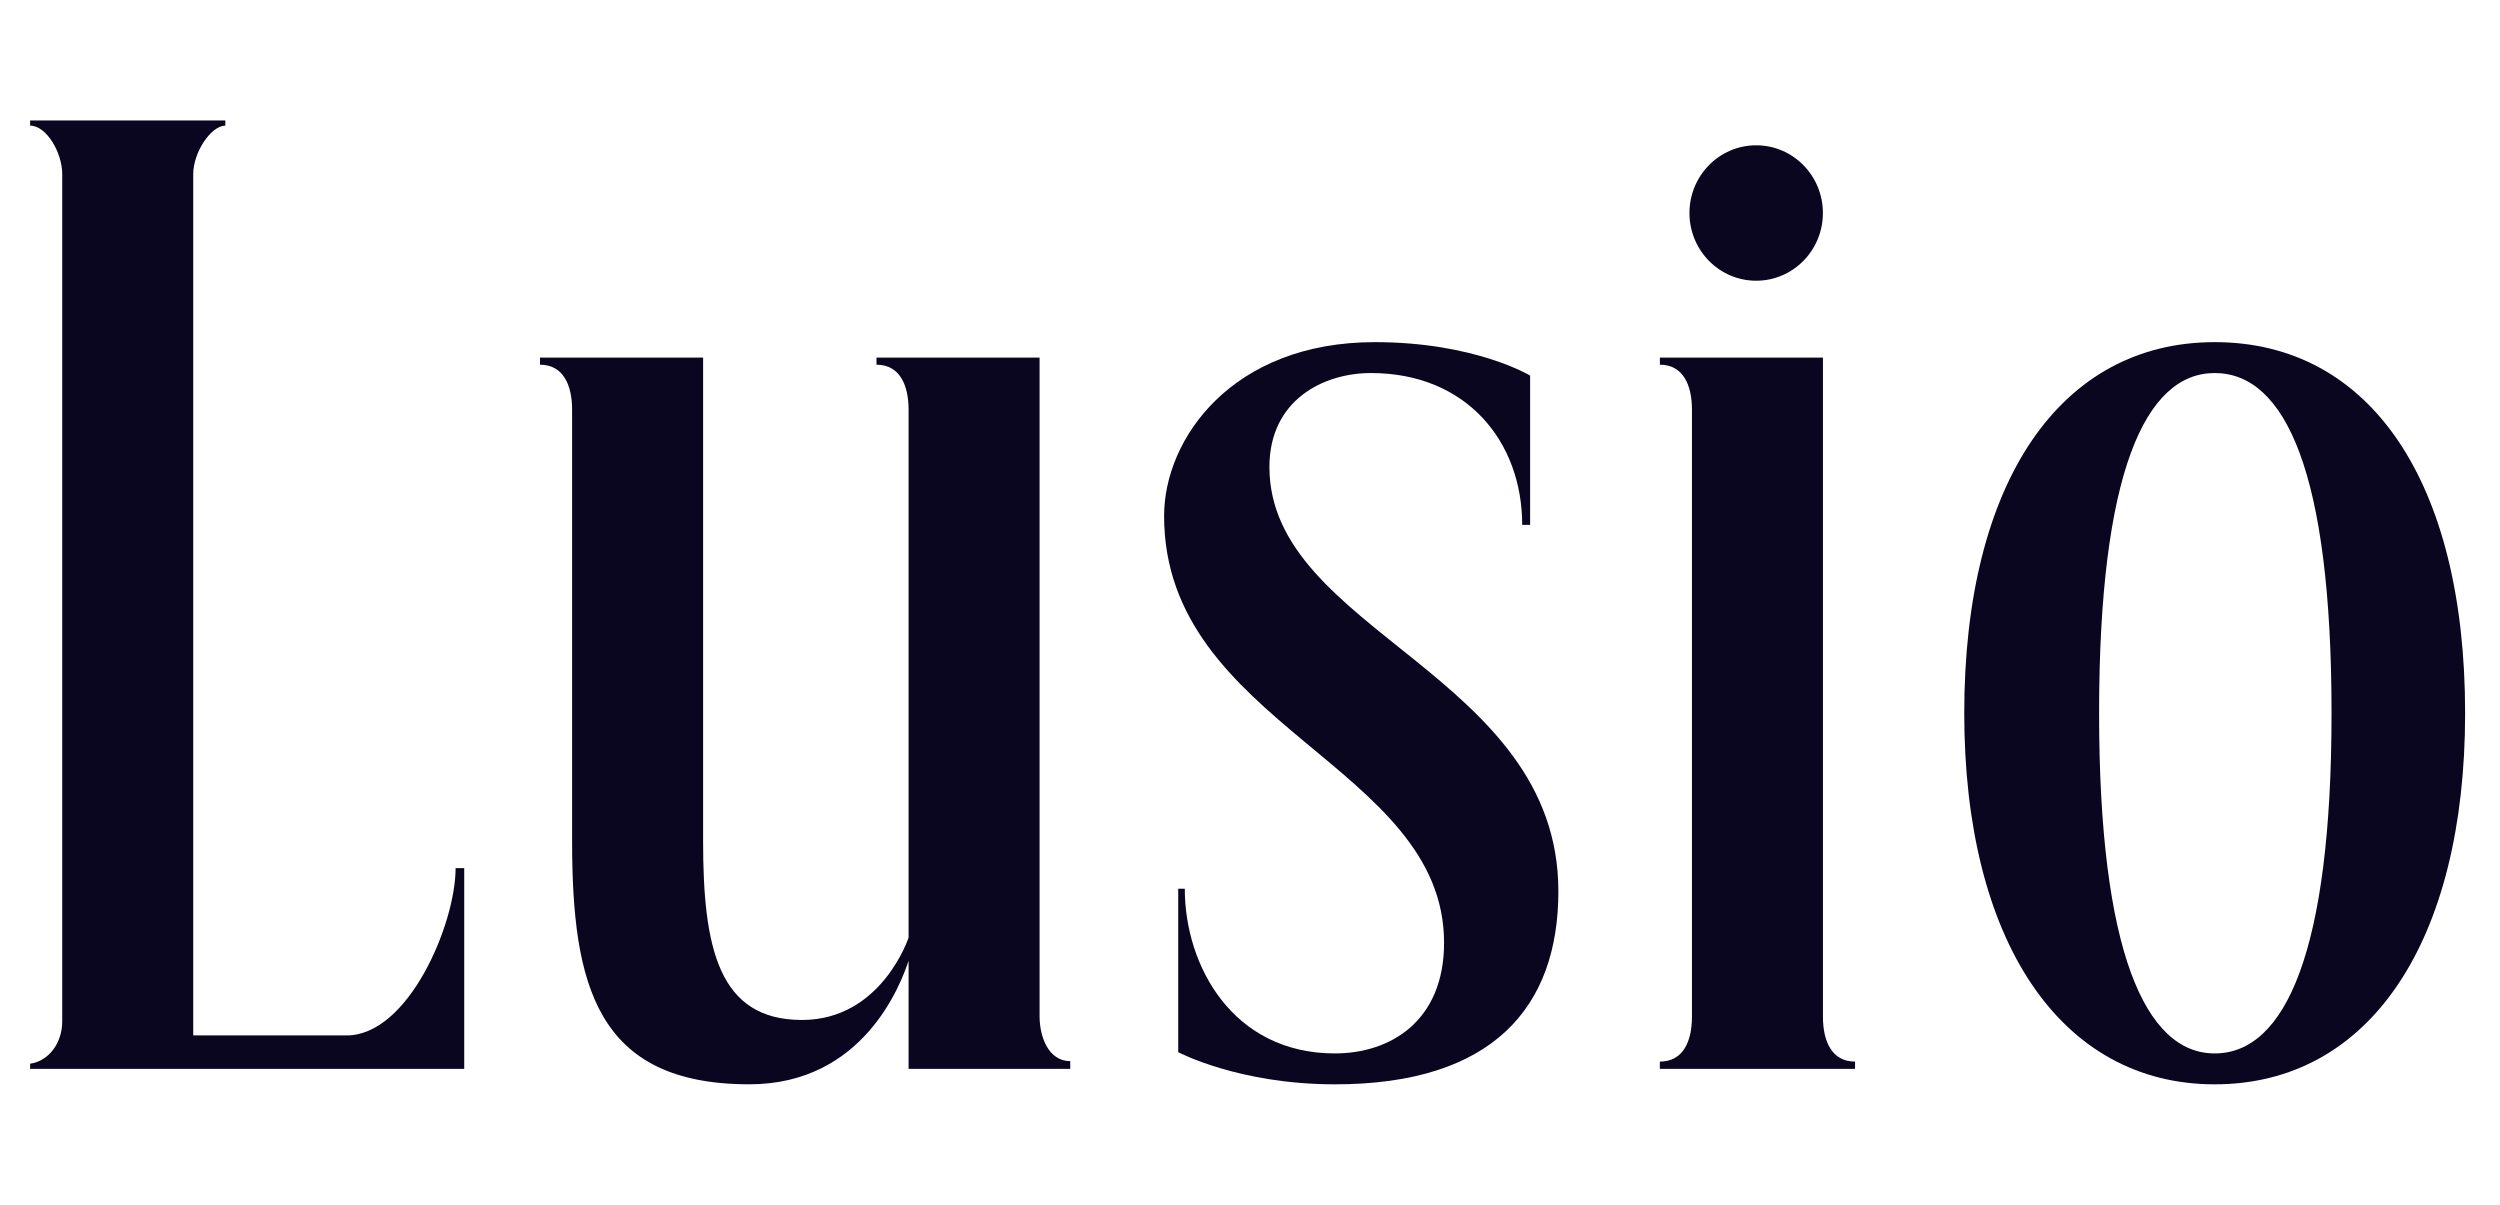
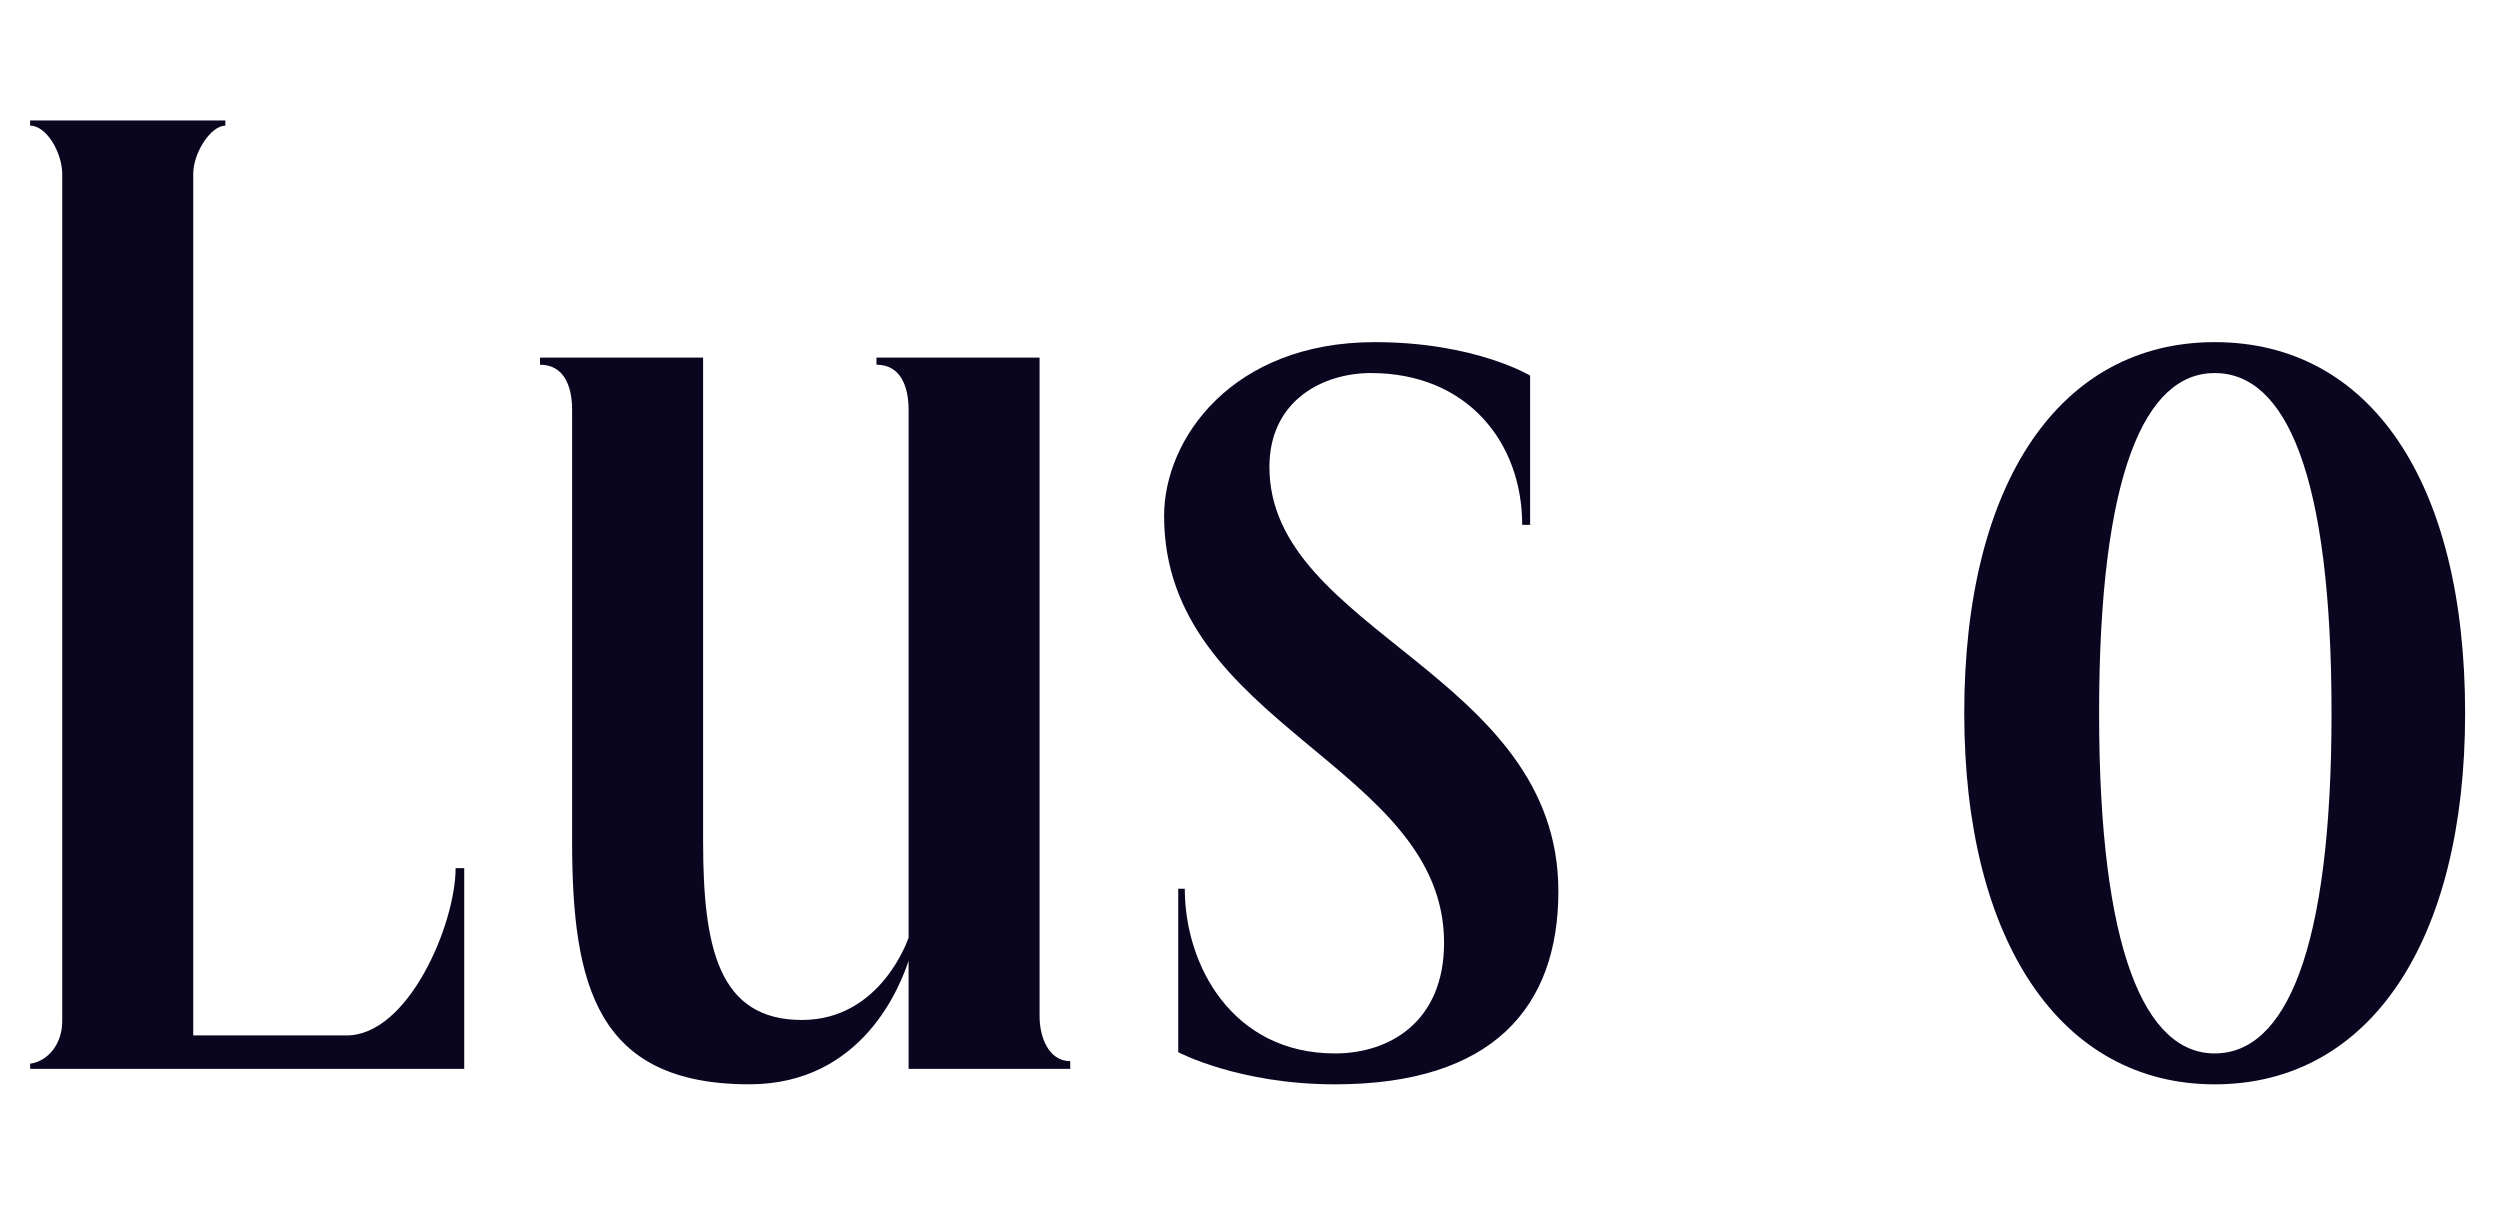
<svg xmlns="http://www.w3.org/2000/svg" width="83" height="40" viewBox="0 0 83 40" fill="none">
  <path d="M73.527 36C78.686 36 81.842 31.24 81.842 23.678C81.842 15.988 78.686 11.359 73.527 11.359C68.411 11.359 65.213 15.988 65.213 23.678C65.213 31.24 68.411 36 73.527 36ZM73.527 34.974C71.225 34.974 69.69 31.582 69.69 23.678C69.69 15.689 71.225 12.385 73.527 12.385C75.872 12.385 77.407 15.689 77.407 23.678C77.407 31.582 75.872 34.974 73.527 34.974Z" fill="#0A0620" />
-   <path d="M56.173 14.89V33.399L56.173 33.756C56.173 34.557 55.89 35.245 55.107 35.245V35.487H56.173H60.522H61.588V35.245C60.806 35.245 60.522 34.557 60.522 33.756V33.399V31.975V15.383V14.89V11.872H55.108V12.108C55.89 12.108 56.173 12.801 56.173 13.602L56.173 14.89Z" fill="#0A0620" />
  <path d="M44.319 36C49.563 36 51.738 33.437 51.738 29.592C51.738 22.372 42.145 20.972 42.145 15.504C42.145 13.282 43.935 12.385 45.513 12.385C48.707 12.385 50.537 14.678 50.537 17.426H50.8V12.47C50.8 12.47 48.967 11.359 45.641 11.359C40.908 11.359 38.648 14.564 38.648 17.127C38.648 24.091 47.943 25.405 47.943 31.3C47.943 33.907 46.153 34.974 44.319 34.974C40.93 34.974 39.335 32.069 39.335 29.506H39.117V34.932C39.117 34.932 41.121 36 44.319 36Z" fill="#0A0620" />
  <path d="M30.165 14.281V31.129C30.165 31.129 29.269 33.863 26.626 33.863C23.854 33.863 23.343 31.471 23.343 27.925V11.872H17.928V12.108C18.71 12.108 18.994 12.801 18.994 13.602V27.925C18.994 32.71 19.804 35.999 24.878 35.999C28.672 35.999 29.909 32.667 30.165 31.898V35.487H35.532V35.23C34.808 35.23 34.514 34.42 34.514 33.739V15.383V14.281V11.872H29.099V12.108C29.881 12.108 30.165 12.801 30.165 13.602L30.165 14.281Z" fill="#0A0620" />
  <path d="M6.415 34.376V5.786C6.415 5.047 7.012 4.171 7.481 4.171V4H1V4.171C1.543 4.171 2.066 5.064 2.066 5.786V33.906C2.066 34.637 1.616 35.226 1 35.316V35.487H15.412V28.822H15.126C15.126 30.681 13.553 34.398 11.489 34.376L6.415 34.376Z" fill="#0A0620" />
-   <path d="M58.305 9.32C59.529 9.32 60.52 8.314 60.52 7.072C60.52 5.831 59.529 4.824 58.305 4.824C57.082 4.824 56.09 5.831 56.09 7.072C56.09 8.314 57.082 9.32 58.305 9.32Z" fill="#0A0620" />
</svg>